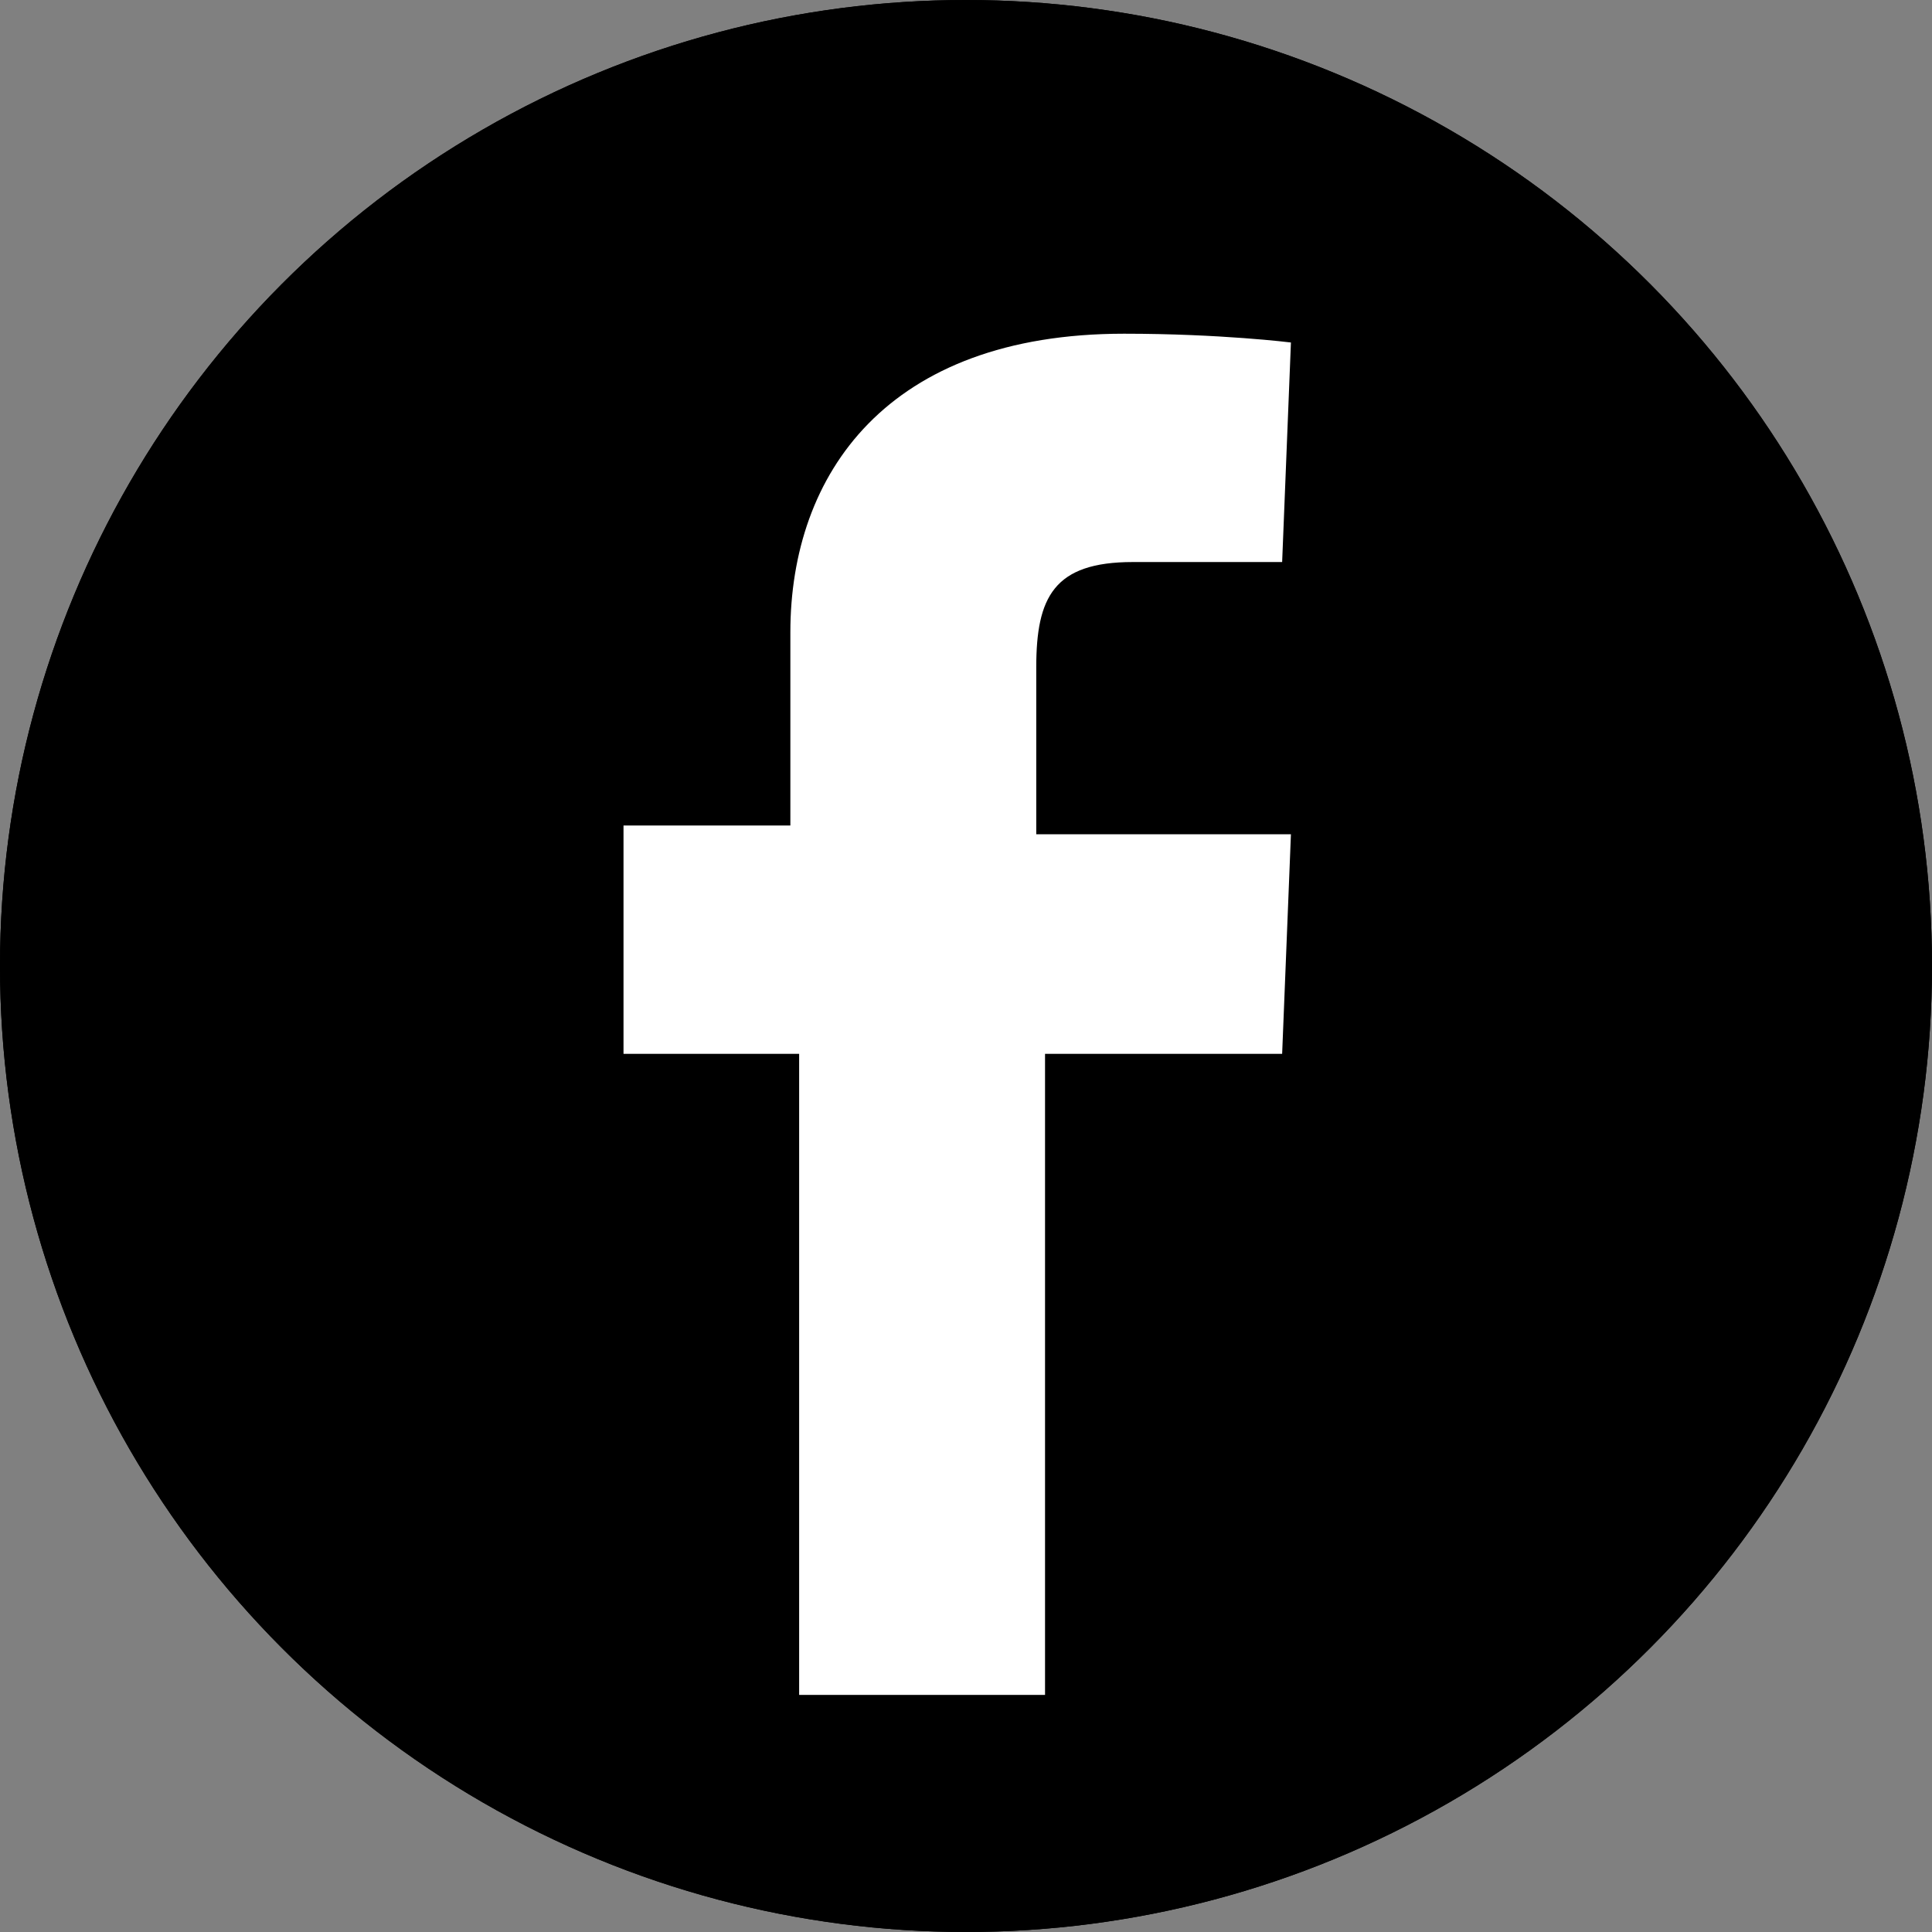
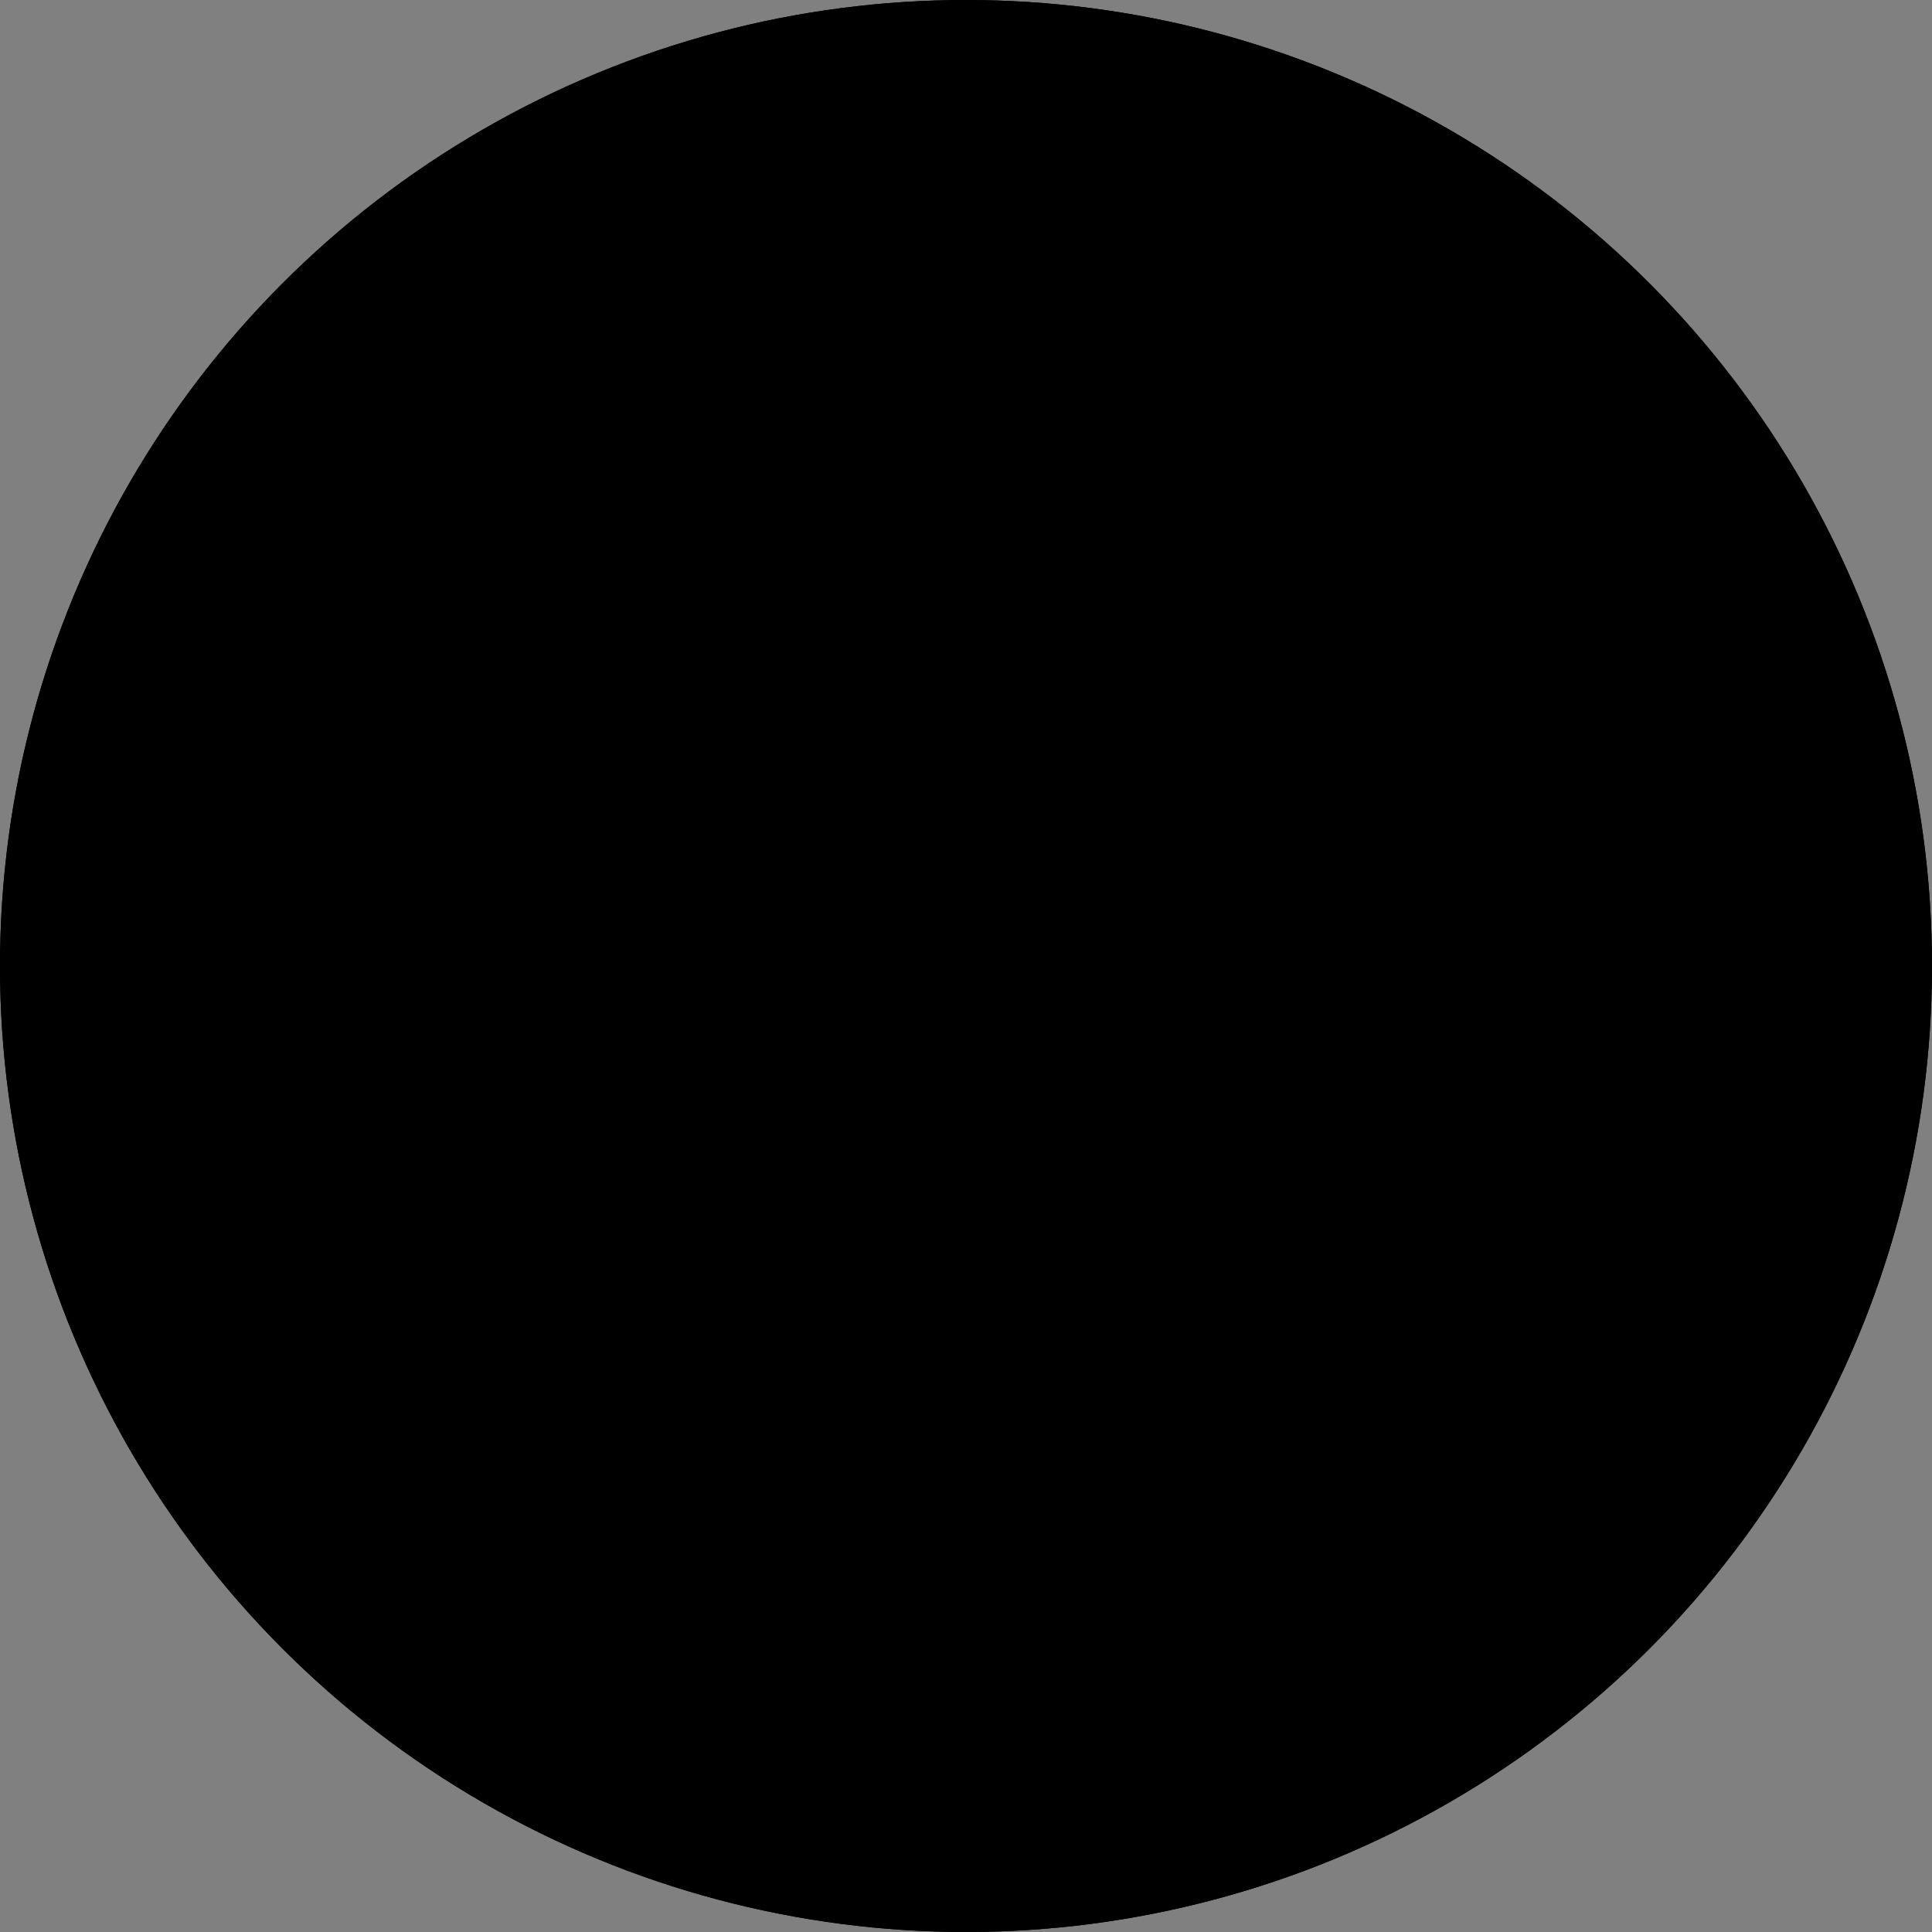
<svg xmlns="http://www.w3.org/2000/svg" version="1.1" id="Layer_1" x="0px" y="0px" viewBox="0 0 22 22" style="enable-background:new 0 0 22 22;" xml:space="preserve">
  <rect x="0" y="0" width="22" height="22" fill="#808080" stroke="none" />
  <style type="text/css">
	.st0{fill:#FFFFFF;}
</style>
  <g>
    <circle cx="11" cy="11" r="11" />
-     <path class="st0" d="M9.1,19.3V12H7.1V9.4h1.9c0,0,0-1.1,0-2.2c0-1.8,1.1-3.4,3.8-3.4c1.1,0,1.9,0.1,1.9,0.1l-0.1,2.5   c0,0-0.8,0-1.7,0c-0.9,0-1.1,0.4-1.1,1.2c0,0.6,0-1.2,0,1.9h2.9L14.6,12h-2.7v7.3H9.1z" />
  </g>
  <g>
    <circle cx="11" cy="11" r="11" />
-     <path class="st0" d="M9.1,19.3V12H7.1V9.4h1.9c0,0,0-1.1,0-2.2c0-1.8,1.1-3.4,3.8-3.4c1.1,0,1.9,0.1,1.9,0.1l-0.1,2.5   c0,0-0.8,0-1.7,0c-0.9,0-1.1,0.4-1.1,1.2c0,0.6,0-1.2,0,1.9h2.9L14.6,12h-2.7v7.3H9.1z" />
  </g>
</svg>